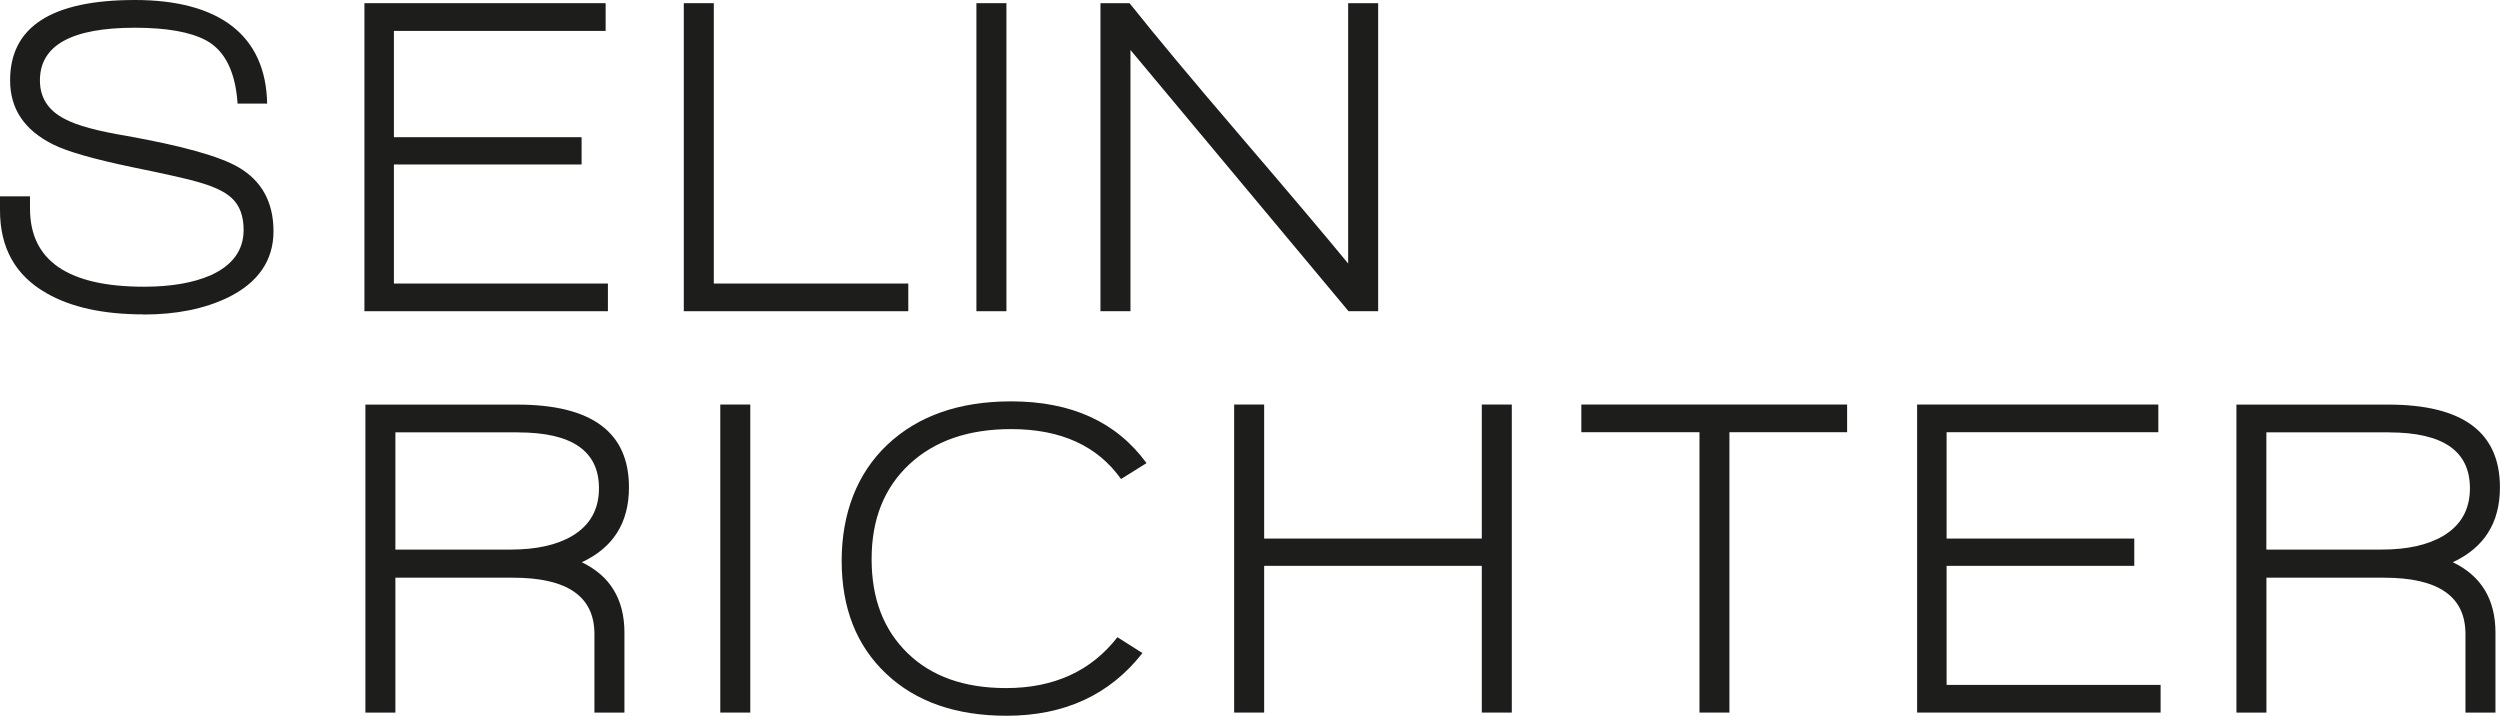
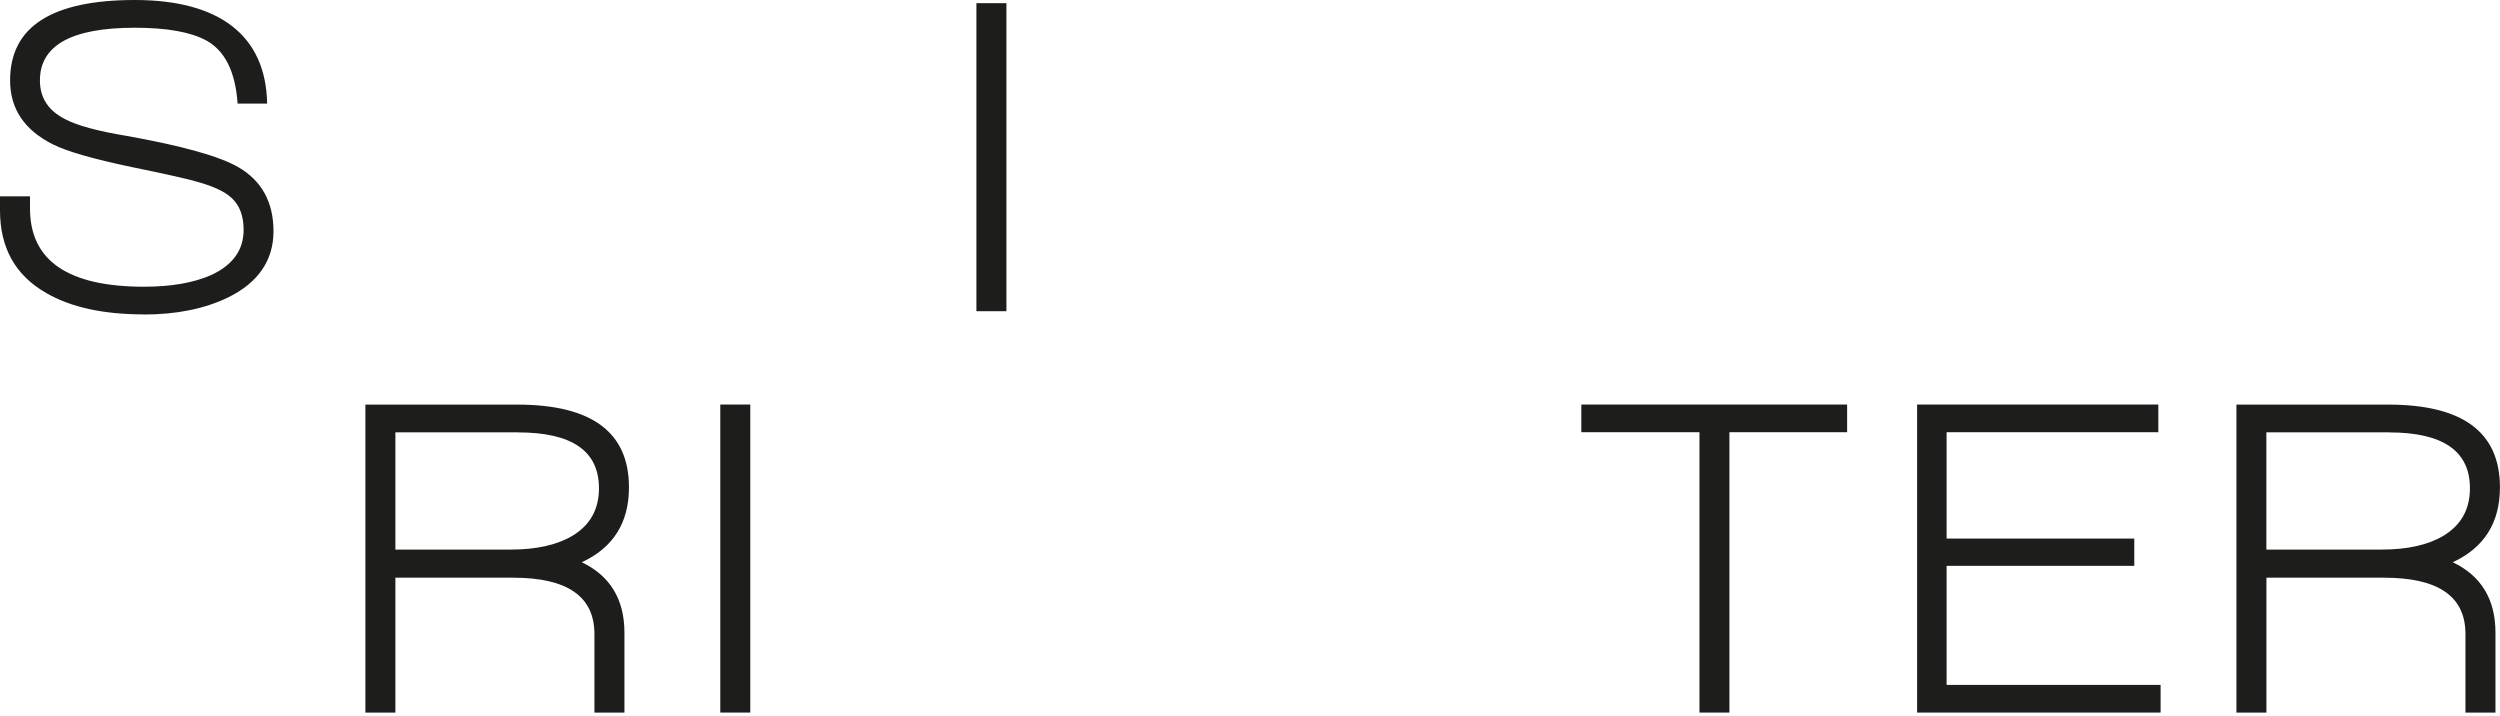
<svg xmlns="http://www.w3.org/2000/svg" id="Ebene_1" viewBox="0 0 385.75 110.44">
  <defs>
    <style>.cls-1{clip-path:url(#clippath);}.cls-2{fill:none;}.cls-2,.cls-3{stroke-width:0px;}.cls-3{fill:#1d1d1b;}</style>
    <clipPath id="clippath">
      <rect class="cls-2" height="110.44" width="385.75" />
    </clipPath>
  </defs>
  <g class="cls-1">
    <path class="cls-3" d="m22.15,48.51c-6.22,0-11.22-1.1-15-3.29C2.38,42.51,0,38.25,0,32.46v-2.17h4.63v1.89c0,8.04,5.87,12.06,17.6,12.06,4.11,0,7.52-.58,10.24-1.75,3.41-1.54,5.12-3.88,5.12-7.01,0-2.15-.61-3.78-1.82-4.91-1.03-.98-2.81-1.82-5.33-2.52-1.4-.42-4.72-1.17-9.95-2.24-6.03-1.26-10.12-2.43-12.27-3.51-4.44-2.2-6.66-5.49-6.66-9.88C1.54,4.13,7.97,0,20.82,0s20.21,5.33,20.4,15.99h-4.56c-.33-4.91-1.94-8.16-4.84-9.75-2.43-1.31-6.1-1.96-11.01-1.96-9.77,0-14.65,2.71-14.65,8.13,0,2.66,1.28,4.65,3.86,5.96,1.82.98,5,1.85,9.53,2.6,8.6,1.54,14.35,3.15,17.25,4.84,3.6,2.1,5.4,5.4,5.4,9.88s-2.36,7.95-7.08,10.24c-3.6,1.73-7.92,2.6-12.97,2.6" />
-     <polygon class="cls-3" points="56.23 48.02 56.23 .49 93.45 .49 93.45 4.77 60.78 4.77 60.78 21.17 89.74 21.17 89.74 25.38 60.78 25.38 60.78 43.75 93.8 43.75 93.8 48.02 56.23 48.02" />
-     <polygon class="cls-3" points="105.51 48.02 105.51 .49 110.14 .49 110.14 43.75 140.15 43.75 140.15 48.02 105.51 48.02" />
    <rect class="cls-3" height="47.53" width="4.63" x="150.66" y=".49" />
-     <path class="cls-3" d="m208.08,48.02L174.43,7.71v40.31h-4.63V.49h4.49c4.02,5.05,9.65,11.8,16.9,20.26,8.04,9.39,13.65,16.03,16.83,19.91V.49h4.63v47.53h-4.56Z" />
    <path class="cls-3" d="m89.76,86.75c4.39,2.1,6.59,5.73,6.59,10.87v12.34h-4.63v-12.13c0-5.8-4.18-8.69-12.55-8.69h-18.16v20.82h-4.63v-47.53h23.42c11.5,0,17.25,4.25,17.25,12.76,0,5.47-2.43,9.32-7.29,11.57m-9.82-20.05h-18.93v18.09h17.81c3.93,0,7.08-.7,9.46-2.1,2.76-1.64,4.14-4.09,4.14-7.36,0-5.75-4.16-8.62-12.48-8.62" />
    <rect class="cls-3" height="47.53" width="4.63" x="111.14" y="62.42" />
-     <path class="cls-3" d="m172.98,73.92c-3.65-5.14-9.3-7.71-16.97-7.71-6.59,0-11.82,1.81-15.7,5.43-3.88,3.62-5.82,8.49-5.82,14.62s1.85,10.91,5.54,14.51c3.69,3.6,8.76,5.4,15.21,5.4,7.38,0,13.11-2.62,17.18-7.85l3.86,2.45c-5.05,6.45-12.04,9.67-20.96,9.67-7.81,0-14-2.16-18.58-6.48-4.58-4.32-6.87-10.13-6.87-17.42s2.36-13.51,7.08-17.95c4.72-4.44,11.08-6.66,19.07-6.66,9.3,0,16.26,3.18,20.89,9.53l-3.93,2.45Z" />
-     <polygon class="cls-3" points="228.64 109.95 228.64 87.31 195.06 87.31 195.06 109.95 190.43 109.95 190.43 62.42 195.06 62.42 195.06 83.1 228.64 83.1 228.64 62.42 233.27 62.42 233.27 109.95 228.64 109.95" />
    <polygon class="cls-3" points="266.85 66.69 266.85 109.95 262.23 109.95 262.23 66.69 244 66.69 244 62.42 285.01 62.42 285.01 66.69 266.85 66.69" />
    <polygon class="cls-3" points="295.81 109.95 295.81 62.42 333.03 62.42 333.03 66.69 300.36 66.69 300.36 83.1 329.32 83.1 329.32 87.31 300.36 87.31 300.36 105.68 333.38 105.68 333.38 109.95 295.81 109.95" />
    <path class="cls-3" d="m378.46,86.75c4.39,2.1,6.59,5.73,6.59,10.87v12.34h-4.63v-12.13c0-5.8-4.18-8.69-12.55-8.69h-18.16v20.82h-4.63v-47.53h23.41c11.5,0,17.25,4.25,17.25,12.76,0,5.47-2.43,9.32-7.29,11.57m-9.82-20.05h-18.93v18.09h17.81c3.93,0,7.08-.7,9.46-2.1,2.76-1.64,4.14-4.09,4.14-7.36,0-5.75-4.16-8.62-12.48-8.62" />
  </g>
</svg>